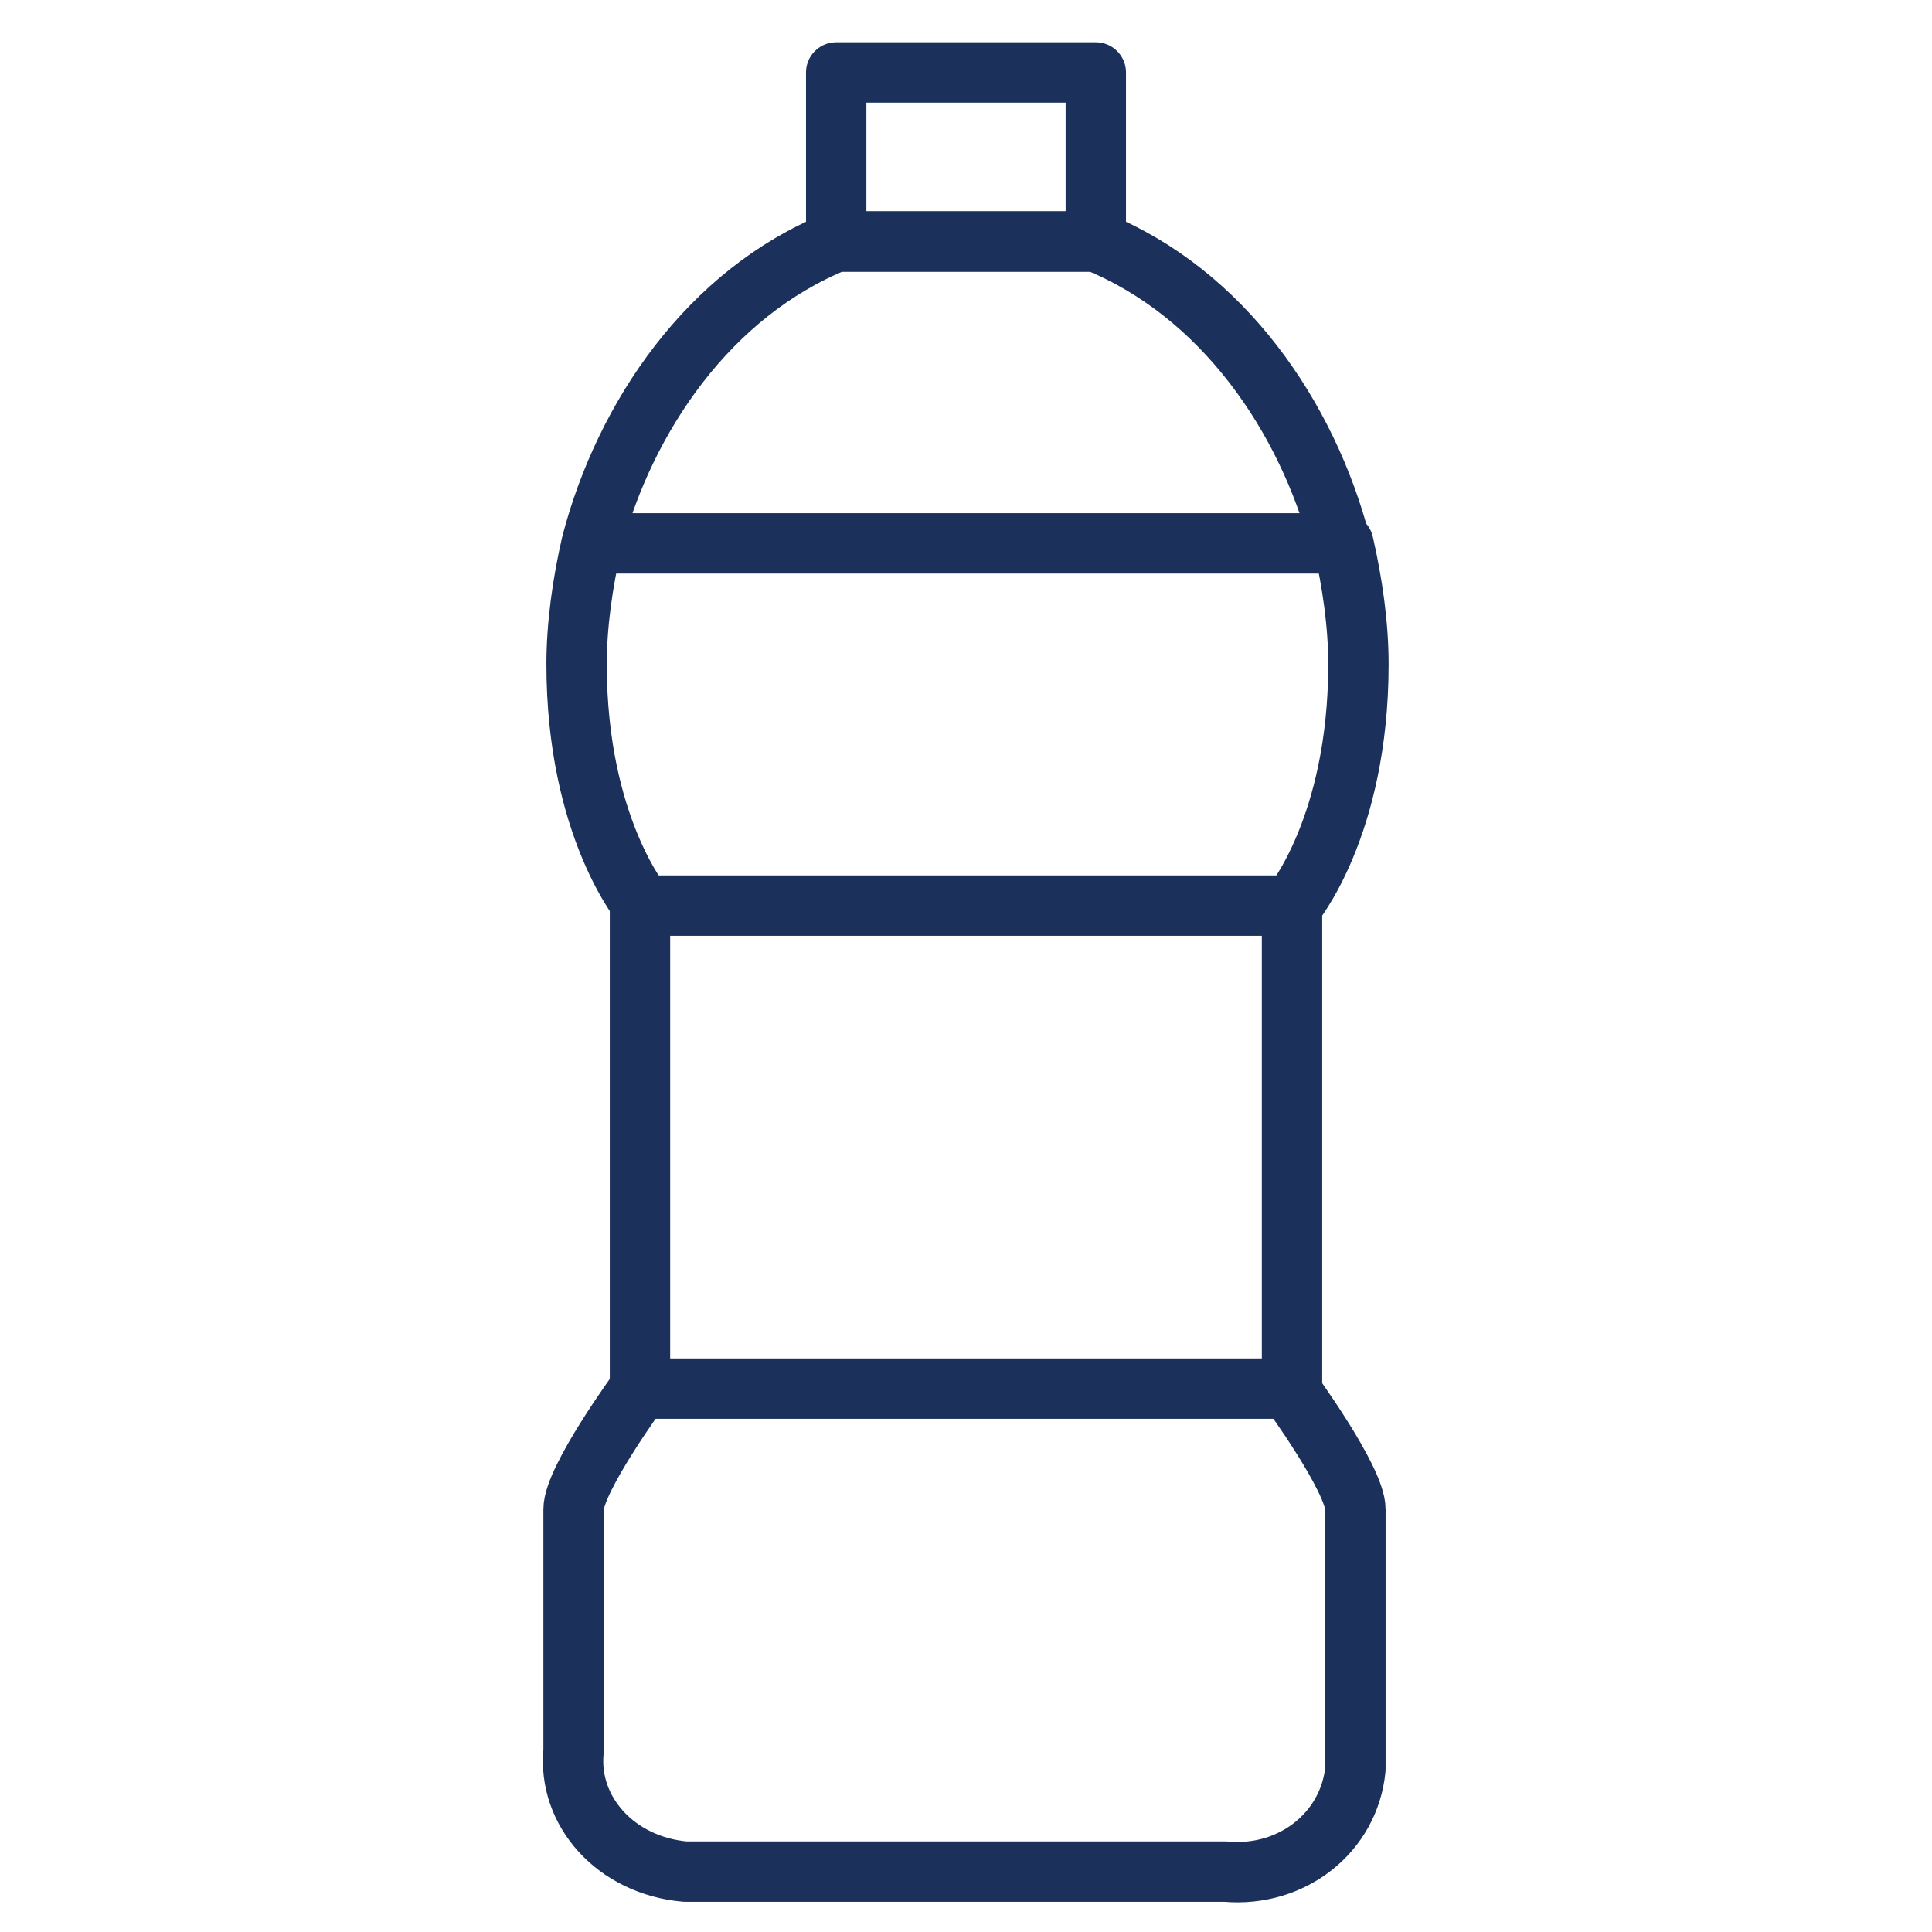
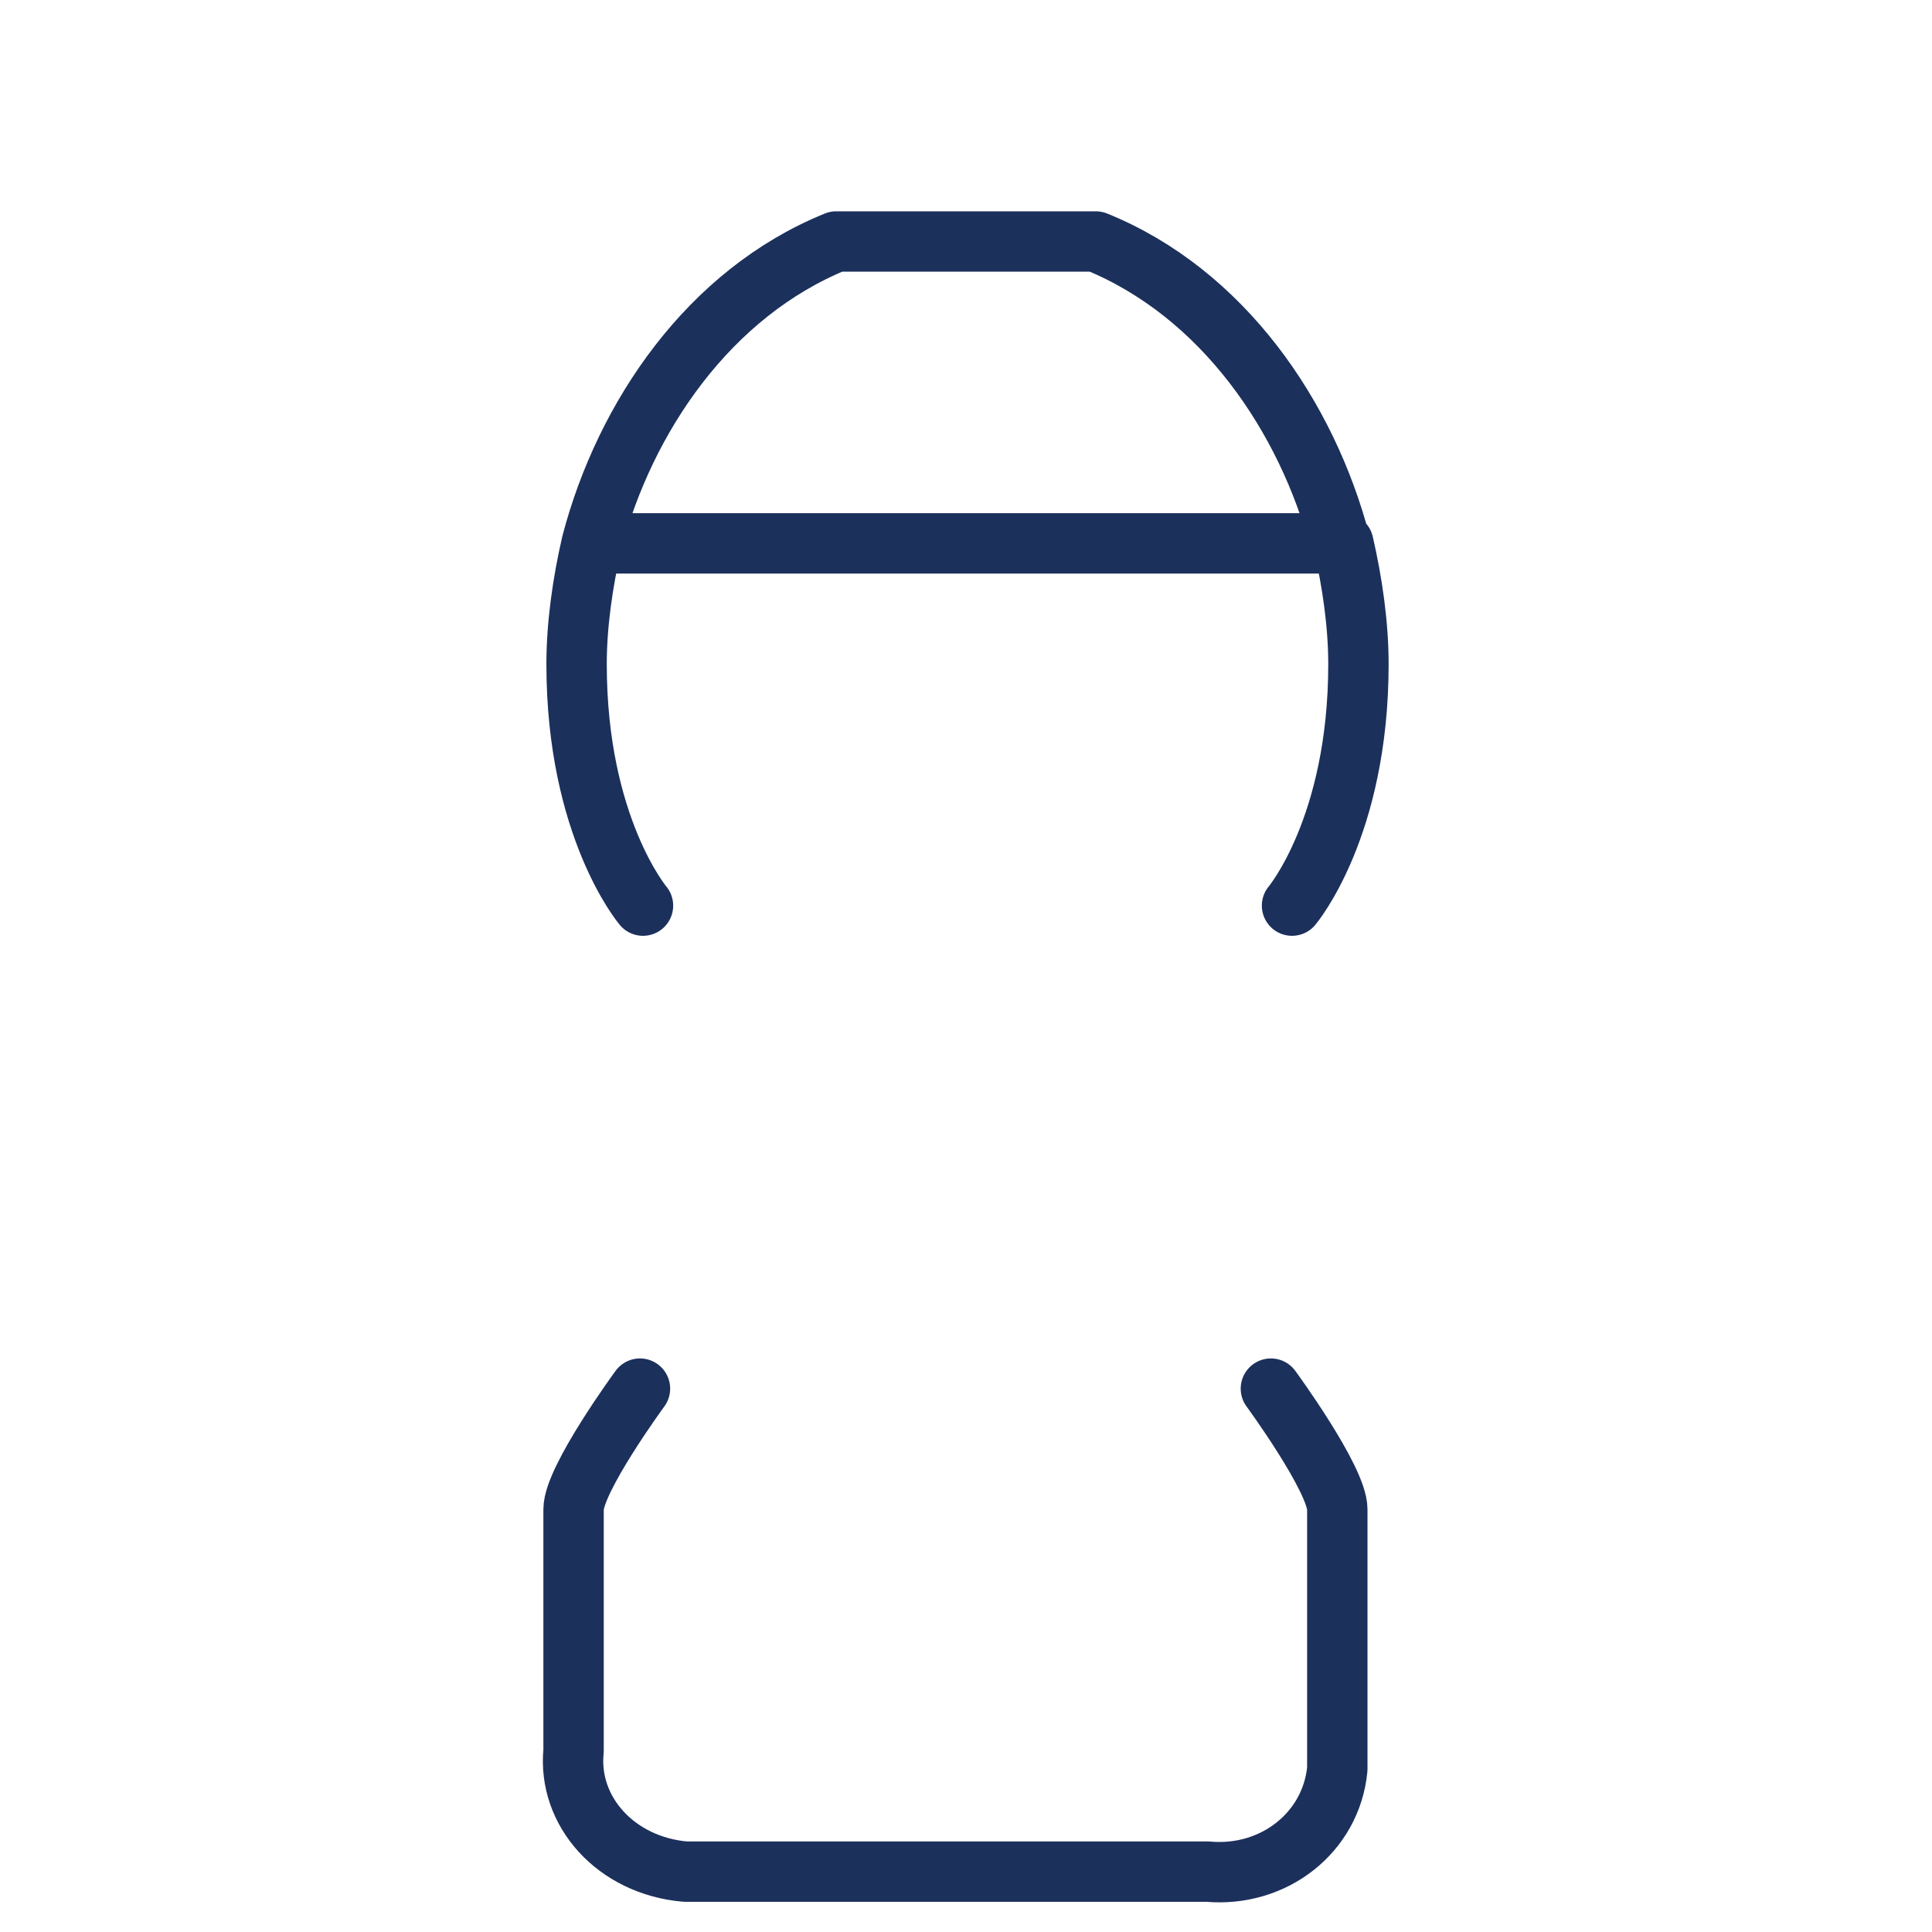
<svg xmlns="http://www.w3.org/2000/svg" version="1.1" id="レイヤー_2" x="0px" y="0px" viewBox="0 0 64 64" style="enable-background:new 0 0 64 64;" xml:space="preserve">
  <style type="text/css">
	.st0{fill:none;stroke:#1C305C;stroke-width:2;stroke-linecap:round;stroke-linejoin:round;}
</style>
-   <path class="st0" d="M21.2,46c0,0-2.2,3-2.2,4v8c-0.2,2,1.4,3.8,3.7,4c0.2,0,0.4,0,0.6,0h17.3c2.2,0.2,4.1-1.3,4.3-3.4  c0-0.2,0-0.4,0-0.6v-8c0-1-2.2-4-2.2-4 M44.4,18c-1.1-4.2-3.9-8.3-8.1-10h-8.6c-4.2,1.7-7,5.8-8.1,10 M42.8,30c0,0,2.2-2.6,2.2-8  c0-1.3-0.2-2.7-0.5-4H19.6c-0.3,1.3-0.5,2.7-0.5,4c0,5.4,2.2,8,2.2,8" />
-   <path class="st0" d="M27.7,2.4h8.6V8h-8.6V2.4z M21.2,30h21.6v16H21.2V30z" />
+   <path class="st0" d="M21.2,46c0,0-2.2,3-2.2,4v8c-0.2,2,1.4,3.8,3.7,4h17.3c2.2,0.2,4.1-1.3,4.3-3.4  c0-0.2,0-0.4,0-0.6v-8c0-1-2.2-4-2.2-4 M44.4,18c-1.1-4.2-3.9-8.3-8.1-10h-8.6c-4.2,1.7-7,5.8-8.1,10 M42.8,30c0,0,2.2-2.6,2.2-8  c0-1.3-0.2-2.7-0.5-4H19.6c-0.3,1.3-0.5,2.7-0.5,4c0,5.4,2.2,8,2.2,8" />
</svg>